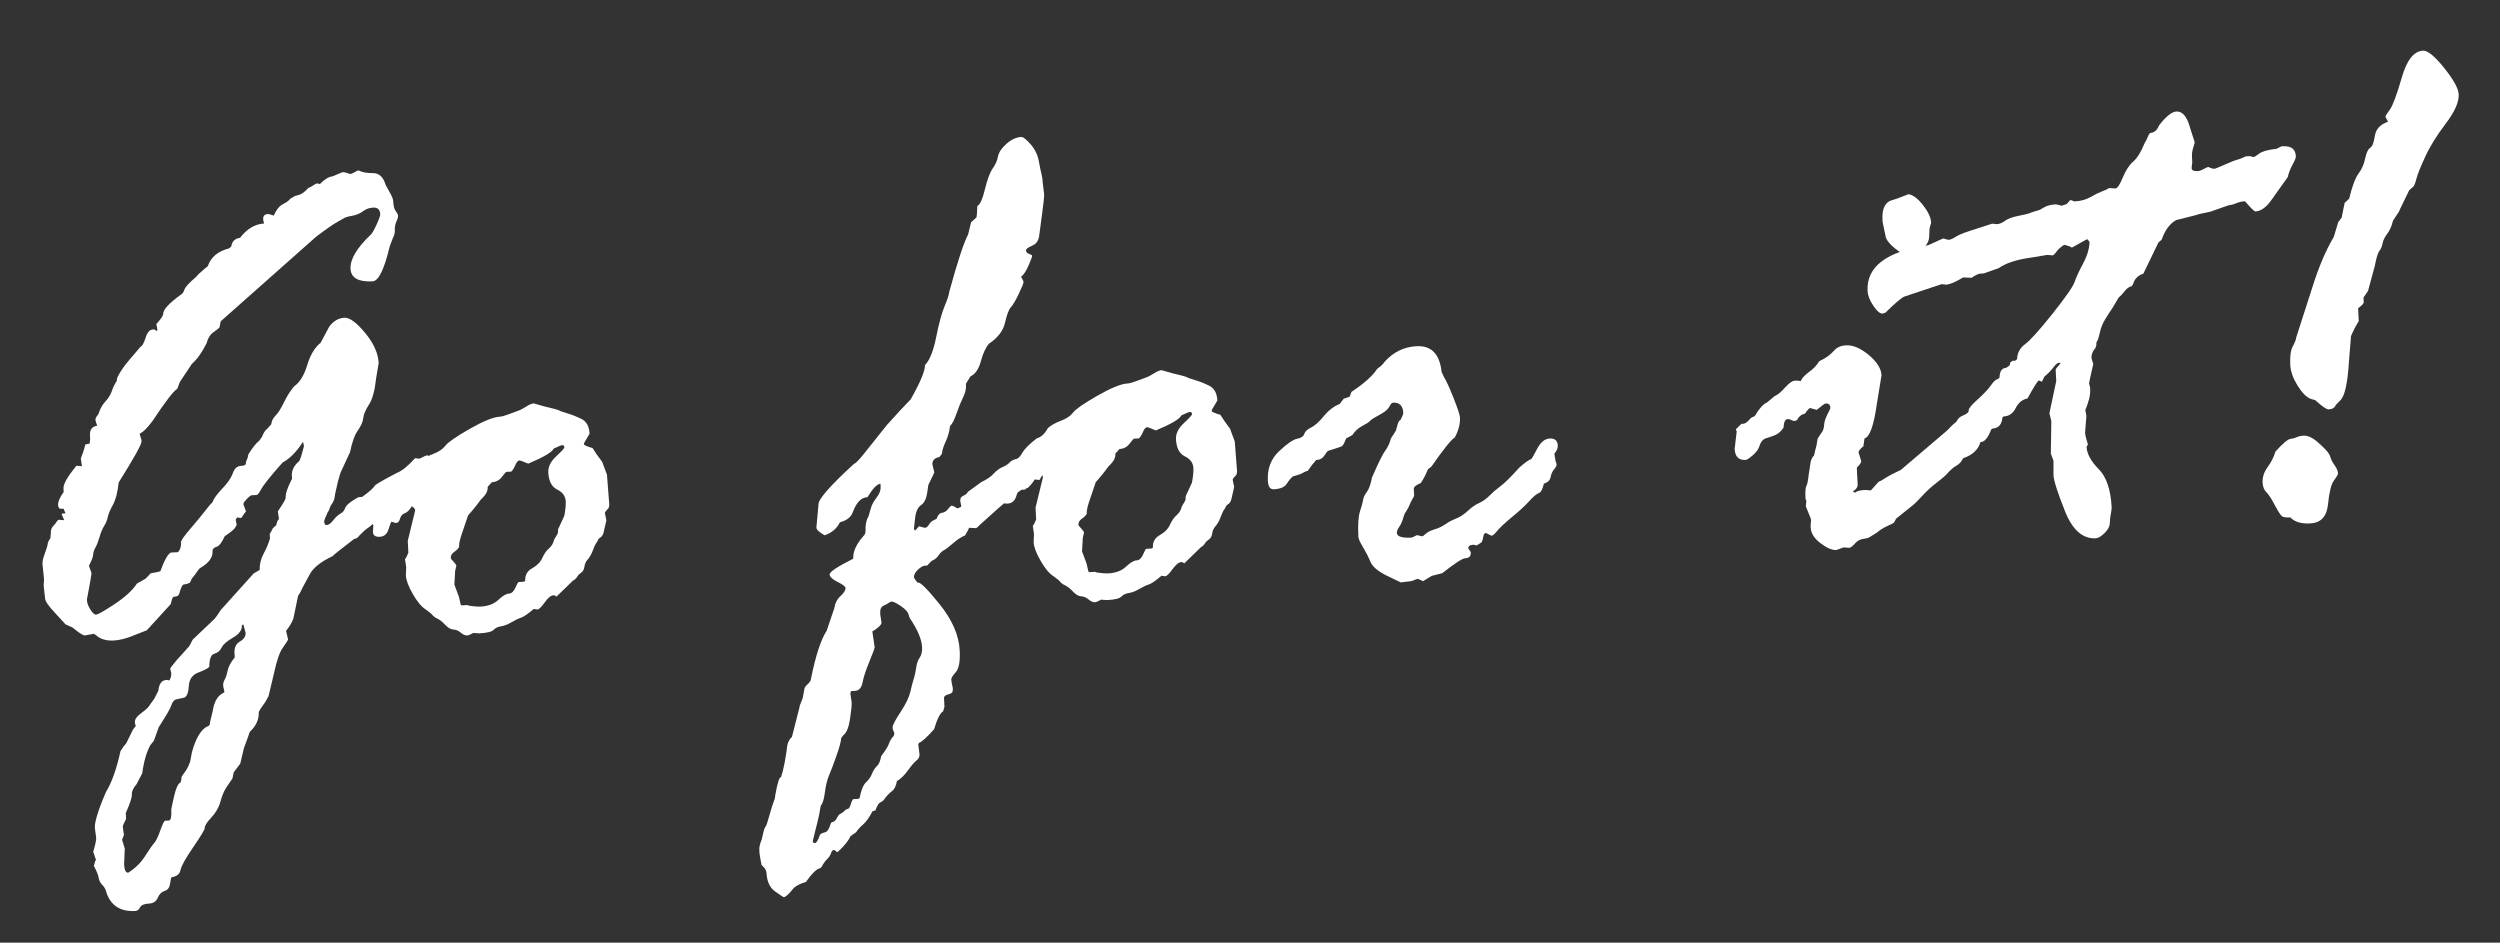
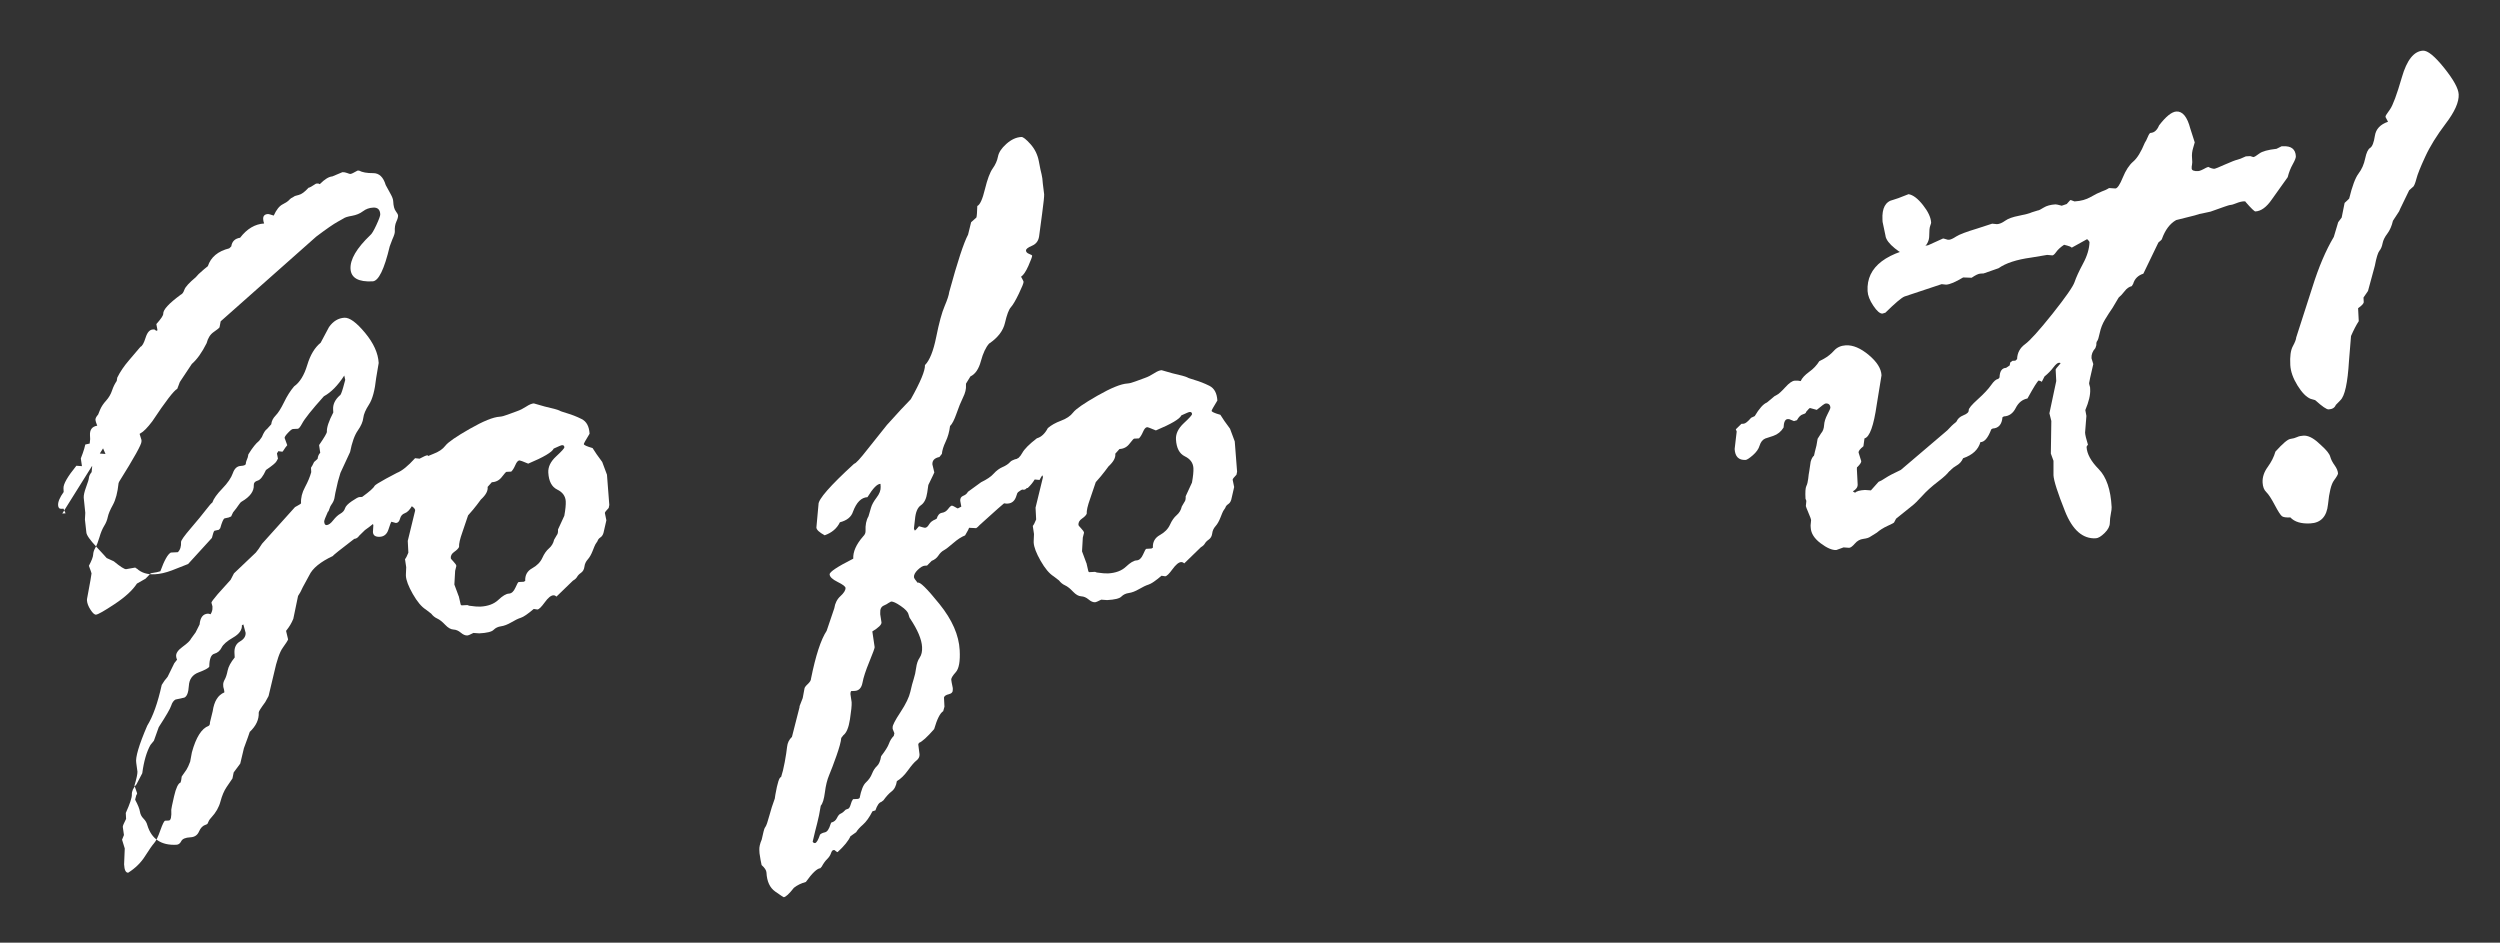
<svg xmlns="http://www.w3.org/2000/svg" version="1.1" viewBox="0 0 417.02 157.25">
  <rect x="0" y="0" width="417.02" height="157.25" fill="#333333" stroke="none" />
  <defs>
    <style>
      .cls-1 {
        fill: #fff;
      }
    </style>
  </defs>
  <g>
    <g id="_レイヤー_1" data-name="レイヤー_1">
      <g>
-         <path class="cls-1" d="M10.39,85.66l.55-.03-.35-.78-.37.02c-.33.02-.5-.18-.53-.59-.03-.57.28-1.31.93-2.21l-.03-.62c-.04-.7.68-1.95,2.15-3.76l.93.07-.19-1.29.33-.88c.18-.5.32-.98.42-1.44l.73-.16.08-.75-.03-.62c-.05-.94.35-1.48,1.21-1.61-.19-.48-.29-.81-.3-.97-.01-.25.14-.54.45-.89l.33-.82c.22-.51.55-1.01,1-1.5.45-.5.78-1.06.99-1.69s.48-1.16.78-1.59l.09-.56c.48-.97,1.13-1.93,1.95-2.88l1.92-2.26c.28-.1.57-.6.85-1.5.28-.9.69-1.37,1.23-1.39h.25c.17.14.3.22.38.21.08,0,.12-.05.12-.13l-.18-.98c.78-.87,1.16-1.44,1.15-1.73-.03-.66.94-1.72,2.93-3.18.24-.09.44-.37.6-.83.16-.46.79-1.15,1.9-2.08l.47-.52c.67-.61,1.18-1.05,1.54-1.32.5-1.51,1.68-2.5,3.56-2.97l.35-.33c.12-.83.61-1.31,1.47-1.44,1.15-1.5,2.49-2.29,4.01-2.38-.1-.24-.15-.49-.16-.73-.03-.53.24-.82.82-.85.08,0,.4.08.94.26.44-.97.93-1.59,1.48-1.87.54-.28.91-.52,1.1-.74.19-.22.45-.39.77-.54.08-.09.35-.18.82-.29.47-.11,1.01-.51,1.63-1.2.16,0,.58-.24,1.26-.69l.37-.02.25.11c.82-.83,1.52-1.25,2.09-1.29l1.69-.71c.25-.01.51.04.78.14.27.11.45.16.53.16.16,0,.57-.19,1.21-.56h.25c.55.29,1.33.43,2.34.42,1.01-.01,1.71.65,2.11,1.99l.82,1.5c.27.48.42.88.43,1.21.04.78.18,1.33.43,1.65.24.32.37.56.38.72.01.25-.08.59-.29,1.03-.2.44-.29.99-.25,1.65.01.25-.13.69-.42,1.32l-.43,1.14c-.91,3.84-1.86,5.78-2.84,5.84-2.38.13-3.62-.57-3.7-2.09-.08-1.56,1.01-3.43,3.29-5.61.24-.18.58-.74,1.02-1.69.44-.95.66-1.55.65-1.8-.04-.78-.43-1.15-1.17-1.11-.66.03-1.23.24-1.73.62-.5.38-1.1.62-1.81.75-.72.12-1.19.27-1.43.45l-.96.54c-.68.37-1.87,1.19-3.58,2.48l-15.94,14.13-.19,1c-.08.13-.4.39-.98.79s-.96,1.02-1.17,1.85c-.78,1.57-1.61,2.72-2.47,3.47l-2,3.01-.43,1.14c-.56.28-1.95,2.08-4.16,5.41-.81,1.07-1.47,1.75-1.99,2.02-.08,0-.12.05-.12.13l.3.97v.25c.04.45-1.2,2.68-3.71,6.69l-.11.25c-.16,1.57-.48,2.79-.95,3.64s-.75,1.52-.85,2.02c-.1.5-.3,1-.6,1.48-.3.49-.57,1.12-.79,1.9-.23.77-.45,1.35-.68,1.74-.23.38-.35.77-.37,1.16-.02.39-.26,1.01-.71,1.86.29.77.43,1.19.44,1.27,0,.16-.25,1.6-.76,4.3v.25c.04.45.23.96.59,1.51.36.56.66.83.91.82.33-.02,1.37-.61,3.12-1.77,1.75-1.16,2.99-2.3,3.71-3.41l1.44-.82.88-.91c.82-.12,1.35-.23,1.59-.33.65-1.8,1.23-2.85,1.75-3.12l1.17-.06c.39-.39.57-.96.53-1.7-.01-.25.53-1.02,1.64-2.31,1.11-1.29,1.94-2.31,2.5-3.04.56-.73.92-1.14,1.08-1.23.21-.63.77-1.41,1.67-2.34.9-.93,1.48-1.79,1.75-2.56.27-.78.71-1.18,1.33-1.21.57-.03.86-.17.84-.42,0-.16.1-.5.32-1.01l.1-.5c.68-1.11,1.28-1.86,1.8-2.26l.46-.64c.29-.72.58-1.16.86-1.34l.7-.78c.05-.54.3-1.02.73-1.46.43-.43.89-1.17,1.4-2.21.5-1.04,1.06-1.92,1.68-2.65.95-.67,1.68-1.85,2.19-3.55.51-1.7,1.26-2.94,2.24-3.73l1.39-2.61c.69-.98,1.55-1.5,2.57-1.56.86-.05,2.01.79,3.44,2.51,1.43,1.72,2.19,3.4,2.28,5.04l-.42,2.5c-.22,2.07-.62,3.54-1.19,4.42-.57.88-.89,1.62-.96,2.25s-.37,1.32-.91,2.09c-.54.77-.97,1.97-1.29,3.59l-1.61,3.48-.42,1.44c-.37,1.59-.57,2.52-.59,2.81-.03.17-.1.35-.19.54-.09.19-.2.36-.31.51-.12.15-.23.38-.33.7-.11.31-.17.47-.19.47-.02,0-.03-.02-.03-.06-.44.97-.66,1.54-.65,1.7.02.41.16.61.4.6.33-.02.7-.28,1.1-.8.41-.52.81-.89,1.21-1.11.4-.23.65-.52.76-.88.11-.36.49-.76,1.14-1.2.66-.45,1.07-.67,1.23-.68l.49-.03c1.23-.89,1.92-1.5,2.07-1.84.12-.17.75-.57,1.92-1.21l1.81-.96c.85-.33,1.86-1.15,3.03-2.45l.75.08c.68-.37,1.11-.55,1.27-.56.25-.01.39.41.44,1.27.03.49-.23.9-.77,1.21-.54.32-.85.56-.92.73l.15.43v.25c.05.62-.22,1.4-.79,2.36-.57.96-1.22,1.53-1.95,1.71-.73.18-1.22.58-1.48,1.19-.26.61-.46.96-.62,1.05-.09-.08-.38-.19-.88-.32h-.25c-.33.03-.7.28-1.1.75-.41.48-1.15,1.09-2.22,1.85l-.94.92c-.23.34-.51.52-.84.54-2.37,1.82-3.56,2.76-3.55,2.85-2.09.98-3.41,2.06-3.96,3.24l-1.07,1.97c-.26.59-.52,1.08-.79,1.46l-.79,3.81c-.29.72-.69,1.38-1.19,1.98v.12s.32,1.34.32,1.34c-.07.21-.37.67-.88,1.38-.52.71-1.01,2.12-1.47,4.25l-.91,3.82-.56,1.02c-.73.99-1.09,1.56-1.08,1.73.06,1.15-.44,2.23-1.5,3.23-.07.25-.39,1.15-.97,2.71l-.61,2.57-1.1,1.48-.2,1c-.23.34-.56.82-.98,1.44-.42.62-.76,1.42-1.02,2.4s-.77,1.87-1.53,2.68c-.76.8-1.13,1.41-1.11,1.82.01.2-.63,1.25-1.91,3.13-1.29,1.88-1.99,3.15-2.12,3.82-.13.67-.62,1.06-1.49,1.19-.08.09-.16.45-.25,1.09s-.39,1.04-.9,1.19c-.51.15-.89.53-1.15,1.14s-.74.94-1.44.97c-.83.04-1.33.26-1.52.64-.19.38-.45.58-.78.6-2.56.14-4.18-.95-4.88-3.26-.1-.41-.32-.78-.65-1.11-.33-.33-.52-.72-.59-1.17-.07-.45-.33-1.1-.78-1.94v-.12s.2-.75.2-.75c.08,0,.12-.09.11-.25l-.44-1.27c.35-1.17.51-1.94.5-2.31l-.2-1.47c-.17-.9.44-2.97,1.83-6.21.95-1.53,1.76-3.8,2.42-6.8.3-.51.63-.96.98-1.35l1.12-2.28.46-.58c-.09-.16-.14-.36-.16-.61-.03-.49.35-1.02,1.12-1.57.77-.56,1.23-1,1.38-1.34l.75-1.03.67-1.33c.1-1.16.57-1.76,1.39-1.8.08,0,.23.03.44.1.23-.38.33-.74.31-1.07v-.25s-.17-.61-.17-.61c0-.12.34-.59,1.04-1.41l2.16-2.4.56-1.08,3.65-3.47c.23-.26.58-.75,1.04-1.48l5.49-6.1.48-.27c.36-.18.54-.32.53-.4-.05-.86.17-1.75.66-2.66.49-.91.83-1.74,1.04-2.5l-.04-.74c.15-.21.32-.53.51-.95l.59-.53c.06-.46.2-.79.44-1.01l-.19-1.29c.88-1.28,1.32-2.03,1.3-2.23-.04-.7.32-1.77,1.07-3.21l-.03-.49c-.05-.86.32-1.64,1.11-2.35.12,0,.31-.43.55-1.27.24-.84.36-1.28.36-1.32l-.16-.73c-1.07,1.66-2.2,2.81-3.4,3.46-2.02,2.25-3.24,3.78-3.65,4.58-.3.55-.53.83-.7.84l-.8.04c-.17,0-.44.22-.83.63-.39.41-.58.7-.57.86l.44,1.21c-.2.22-.42.54-.69.96l-.12.13-.68-.09-.23.38.17.86s-.12.19-.25.45-.71.74-1.75,1.45c-.48,1.06-.94,1.65-1.39,1.77-.45.13-.66.38-.64.74.05,1.03-.62,1.95-2.02,2.76-.16.09-.33.29-.52.58-.19.3-.5.71-.92,1.22l-.33.7c-.08,0-.2.05-.36.14l-.73.16c-.2.09-.44.64-.72,1.64l-.23.26-.73.16c-.12.09-.26.49-.43,1.2l-3.97,4.35-2.72,1.07c-1.05.39-1.99.6-2.81.64-1.27.07-2.28-.25-3.02-.95-.08,0-.17-.05-.26-.17l-1.53.27c-.29.02-.97-.42-2.05-1.31l-1.2-.55s-.56-.65-1.67-1.83c-1.11-1.18-1.68-1.99-1.71-2.44l-.24-2.15.06-1.12-.26-2.52c-.02-.41.11-1,.4-1.78.29-.78.45-1.3.47-1.57.03-.27.17-.58.45-.92l.08-.87c-.03-.49.1-.88.37-1.16.27-.28.49-.55.64-.81l.23-.26.99.07-.42-.97c0-.08.03-.13.12-.13ZM20.69,139.25l-.33.82.45,1.46-.11,2.66c.05.94.28,1.41.69,1.38,1.2-.76,2.14-1.69,2.82-2.78.69-1.09,1.19-1.8,1.5-2.15.31-.35.66-1.05,1.03-2.12.38-1.07.65-1.61.81-1.62l.62-.03c.33-.02.46-.62.4-1.81,0-.12.15-.87.47-2.25.32-1.38.68-2.14,1.08-2.28.07-.17.14-.5.19-1l.8-1.15c.19-.3.39-.74.61-1.33l.29-1.56c.69-2.51,1.62-3.98,2.79-4.41.16-.09.23-.28.22-.57l.46-1.88c.24-1.66.89-2.7,1.94-3.13v-.12c-.02-.21-.07-.47-.17-.79l-.02-.37c-.01-.25.07-.54.26-.88.19-.34.35-.83.48-1.48.13-.65.52-1.38,1.18-2.19l-.04-.74c-.05-.9.26-1.55.92-1.93.66-.38.97-.86.94-1.44l-.38-1.4-.24.14c.04.78-.45,1.47-1.47,2.05-1.02.59-1.66,1.15-1.92,1.68-.26.53-.67.87-1.21,1.02-.55.15-.83.87-.84,2.15-.15.26-.74.57-1.77.96-1.03.38-1.58,1.13-1.64,2.25-.07,1.12-.32,1.77-.76,1.96l-1.47.32c-.32.18-.56.52-.72,1.03-.16.5-.85,1.69-2.07,3.57l-.81,2.27-.58.71c-.64,1.15-1.1,2.72-1.36,4.71l-.96,1.84c-.55.61-.8,1.18-.78,1.71.03.49-.31,1.52-1.01,3.08l.05.99c-.37.72-.56,1.16-.55,1.33l.19,1.35Z" />
+         <path class="cls-1" d="M10.39,85.66l.55-.03-.35-.78-.37.02c-.33.02-.5-.18-.53-.59-.03-.57.28-1.31.93-2.21l-.03-.62c-.04-.7.68-1.95,2.15-3.76l.93.07-.19-1.29.33-.88c.18-.5.32-.98.42-1.44l.73-.16.08-.75-.03-.62c-.05-.94.35-1.48,1.21-1.61-.19-.48-.29-.81-.3-.97-.01-.25.14-.54.45-.89l.33-.82c.22-.51.55-1.01,1-1.5.45-.5.78-1.06.99-1.69s.48-1.16.78-1.59l.09-.56c.48-.97,1.13-1.93,1.95-2.88l1.92-2.26c.28-.1.57-.6.85-1.5.28-.9.69-1.37,1.23-1.39h.25c.17.14.3.22.38.21.08,0,.12-.05.12-.13l-.18-.98c.78-.87,1.16-1.44,1.15-1.73-.03-.66.94-1.72,2.93-3.18.24-.09.44-.37.6-.83.16-.46.79-1.15,1.9-2.08l.47-.52c.67-.61,1.18-1.05,1.54-1.32.5-1.51,1.68-2.5,3.56-2.97l.35-.33c.12-.83.61-1.31,1.47-1.44,1.15-1.5,2.49-2.29,4.01-2.38-.1-.24-.15-.49-.16-.73-.03-.53.24-.82.82-.85.08,0,.4.08.94.26.44-.97.93-1.59,1.48-1.87.54-.28.91-.52,1.1-.74.19-.22.45-.39.77-.54.08-.09.35-.18.82-.29.47-.11,1.01-.51,1.63-1.2.16,0,.58-.24,1.26-.69l.37-.02.25.11c.82-.83,1.52-1.25,2.09-1.29l1.69-.71c.25-.01.51.04.78.14.27.11.45.16.53.16.16,0,.57-.19,1.21-.56h.25c.55.29,1.33.43,2.34.42,1.01-.01,1.71.65,2.11,1.99l.82,1.5c.27.48.42.88.43,1.21.04.78.18,1.33.43,1.65.24.32.37.56.38.72.01.25-.08.59-.29,1.03-.2.44-.29.99-.25,1.65.01.25-.13.69-.42,1.32l-.43,1.14c-.91,3.84-1.86,5.78-2.84,5.84-2.38.13-3.62-.57-3.7-2.09-.08-1.56,1.01-3.43,3.29-5.61.24-.18.58-.74,1.02-1.69.44-.95.66-1.55.65-1.8-.04-.78-.43-1.15-1.17-1.11-.66.03-1.23.24-1.73.62-.5.38-1.1.62-1.81.75-.72.12-1.19.27-1.43.45l-.96.54c-.68.37-1.87,1.19-3.58,2.48l-15.94,14.13-.19,1c-.08.13-.4.39-.98.79s-.96,1.02-1.17,1.85c-.78,1.57-1.61,2.72-2.47,3.47l-2,3.01-.43,1.14c-.56.28-1.95,2.08-4.16,5.41-.81,1.07-1.47,1.75-1.99,2.02-.08,0-.12.05-.12.13l.3.97v.25c.04.45-1.2,2.68-3.71,6.69l-.11.25c-.16,1.57-.48,2.79-.95,3.64s-.75,1.52-.85,2.02c-.1.5-.3,1-.6,1.48-.3.49-.57,1.12-.79,1.9-.23.77-.45,1.35-.68,1.74-.23.38-.35.77-.37,1.16-.02.39-.26,1.01-.71,1.86.29.77.43,1.19.44,1.27,0,.16-.25,1.6-.76,4.3v.25c.04.45.23.96.59,1.51.36.56.66.83.91.82.33-.02,1.37-.61,3.12-1.77,1.75-1.16,2.99-2.3,3.71-3.41l1.44-.82.88-.91c.82-.12,1.35-.23,1.59-.33.65-1.8,1.23-2.85,1.75-3.12l1.17-.06c.39-.39.57-.96.53-1.7-.01-.25.53-1.02,1.64-2.31,1.11-1.29,1.94-2.31,2.5-3.04.56-.73.92-1.14,1.08-1.23.21-.63.77-1.41,1.67-2.34.9-.93,1.48-1.79,1.75-2.56.27-.78.71-1.18,1.33-1.21.57-.03.86-.17.84-.42,0-.16.1-.5.32-1.01l.1-.5c.68-1.11,1.28-1.86,1.8-2.26l.46-.64c.29-.72.58-1.16.86-1.34l.7-.78c.05-.54.3-1.02.73-1.46.43-.43.89-1.17,1.4-2.21.5-1.04,1.06-1.92,1.68-2.65.95-.67,1.68-1.85,2.19-3.55.51-1.7,1.26-2.94,2.24-3.73l1.39-2.61c.69-.98,1.55-1.5,2.57-1.56.86-.05,2.01.79,3.44,2.51,1.43,1.72,2.19,3.4,2.28,5.04l-.42,2.5c-.22,2.07-.62,3.54-1.19,4.42-.57.88-.89,1.62-.96,2.25s-.37,1.32-.91,2.09c-.54.77-.97,1.97-1.29,3.59l-1.61,3.48-.42,1.44c-.37,1.59-.57,2.52-.59,2.81-.03.17-.1.35-.19.54-.09.19-.2.36-.31.51-.12.15-.23.38-.33.7-.11.31-.17.47-.19.47-.02,0-.03-.02-.03-.06-.44.97-.66,1.54-.65,1.7.02.41.16.61.4.6.33-.02.7-.28,1.1-.8.41-.52.81-.89,1.21-1.11.4-.23.65-.52.76-.88.11-.36.49-.76,1.14-1.2.66-.45,1.07-.67,1.23-.68l.49-.03c1.23-.89,1.92-1.5,2.07-1.84.12-.17.75-.57,1.92-1.21l1.81-.96c.85-.33,1.86-1.15,3.03-2.45l.75.08c.68-.37,1.11-.55,1.27-.56.25-.01.39.41.44,1.27.03.49-.23.9-.77,1.21-.54.32-.85.56-.92.73l.15.43v.25c.05.62-.22,1.4-.79,2.36-.57.96-1.22,1.53-1.95,1.71-.73.18-1.22.58-1.48,1.19-.26.61-.46.96-.62,1.05-.09-.08-.38-.19-.88-.32h-.25c-.33.03-.7.28-1.1.75-.41.48-1.15,1.09-2.22,1.85l-.94.92c-.23.34-.51.52-.84.54-2.37,1.82-3.56,2.76-3.55,2.85-2.09.98-3.41,2.06-3.96,3.24l-1.07,1.97c-.26.59-.52,1.08-.79,1.46l-.79,3.81c-.29.72-.69,1.38-1.19,1.98v.12s.32,1.34.32,1.34c-.07.21-.37.67-.88,1.38-.52.71-1.01,2.12-1.47,4.25l-.91,3.82-.56,1.02c-.73.99-1.09,1.56-1.08,1.73.06,1.15-.44,2.23-1.5,3.23-.07.25-.39,1.15-.97,2.71l-.61,2.57-1.1,1.48-.2,1c-.23.34-.56.82-.98,1.44-.42.62-.76,1.42-1.02,2.4s-.77,1.87-1.53,2.68s-.39,1.04-.9,1.19c-.51.15-.89.53-1.15,1.14s-.74.94-1.44.97c-.83.04-1.33.26-1.52.64-.19.38-.45.58-.78.6-2.56.14-4.18-.95-4.88-3.26-.1-.41-.32-.78-.65-1.11-.33-.33-.52-.72-.59-1.17-.07-.45-.33-1.1-.78-1.94v-.12s.2-.75.2-.75c.08,0,.12-.09.11-.25l-.44-1.27c.35-1.17.51-1.94.5-2.31l-.2-1.47c-.17-.9.44-2.97,1.83-6.21.95-1.53,1.76-3.8,2.42-6.8.3-.51.63-.96.98-1.35l1.12-2.28.46-.58c-.09-.16-.14-.36-.16-.61-.03-.49.35-1.02,1.12-1.57.77-.56,1.23-1,1.38-1.34l.75-1.03.67-1.33c.1-1.16.57-1.76,1.39-1.8.08,0,.23.03.44.1.23-.38.33-.74.31-1.07v-.25s-.17-.61-.17-.61c0-.12.34-.59,1.04-1.41l2.16-2.4.56-1.08,3.65-3.47c.23-.26.58-.75,1.04-1.48l5.49-6.1.48-.27c.36-.18.54-.32.53-.4-.05-.86.17-1.75.66-2.66.49-.91.83-1.74,1.04-2.5l-.04-.74c.15-.21.32-.53.51-.95l.59-.53c.06-.46.2-.79.44-1.01l-.19-1.29c.88-1.28,1.32-2.03,1.3-2.23-.04-.7.32-1.77,1.07-3.21l-.03-.49c-.05-.86.32-1.64,1.11-2.35.12,0,.31-.43.55-1.27.24-.84.36-1.28.36-1.32l-.16-.73c-1.07,1.66-2.2,2.81-3.4,3.46-2.02,2.25-3.24,3.78-3.65,4.58-.3.55-.53.83-.7.84l-.8.04c-.17,0-.44.22-.83.63-.39.41-.58.7-.57.86l.44,1.21c-.2.22-.42.54-.69.96l-.12.13-.68-.09-.23.38.17.86s-.12.19-.25.45-.71.74-1.75,1.45c-.48,1.06-.94,1.65-1.39,1.77-.45.13-.66.38-.64.74.05,1.03-.62,1.95-2.02,2.76-.16.09-.33.29-.52.58-.19.3-.5.71-.92,1.22l-.33.7c-.08,0-.2.05-.36.14l-.73.16c-.2.09-.44.64-.72,1.64l-.23.26-.73.16c-.12.09-.26.49-.43,1.2l-3.97,4.35-2.72,1.07c-1.05.39-1.99.6-2.81.64-1.27.07-2.28-.25-3.02-.95-.08,0-.17-.05-.26-.17l-1.53.27c-.29.02-.97-.42-2.05-1.31l-1.2-.55s-.56-.65-1.67-1.83c-1.11-1.18-1.68-1.99-1.71-2.44l-.24-2.15.06-1.12-.26-2.52c-.02-.41.11-1,.4-1.78.29-.78.45-1.3.47-1.57.03-.27.17-.58.45-.92l.08-.87c-.03-.49.1-.88.37-1.16.27-.28.49-.55.64-.81l.23-.26.99.07-.42-.97c0-.08.03-.13.12-.13ZM20.69,139.25l-.33.82.45,1.46-.11,2.66c.05.94.28,1.41.69,1.38,1.2-.76,2.14-1.69,2.82-2.78.69-1.09,1.19-1.8,1.5-2.15.31-.35.66-1.05,1.03-2.12.38-1.07.65-1.61.81-1.62l.62-.03c.33-.02.46-.62.4-1.81,0-.12.15-.87.47-2.25.32-1.38.68-2.14,1.08-2.28.07-.17.14-.5.19-1l.8-1.15c.19-.3.39-.74.61-1.33l.29-1.56c.69-2.51,1.62-3.98,2.79-4.41.16-.09.23-.28.22-.57l.46-1.88c.24-1.66.89-2.7,1.94-3.13v-.12c-.02-.21-.07-.47-.17-.79l-.02-.37c-.01-.25.07-.54.26-.88.19-.34.35-.83.48-1.48.13-.65.52-1.38,1.18-2.19l-.04-.74c-.05-.9.26-1.55.92-1.93.66-.38.97-.86.94-1.44l-.38-1.4-.24.14c.04.78-.45,1.47-1.47,2.05-1.02.59-1.66,1.15-1.92,1.68-.26.53-.67.87-1.21,1.02-.55.15-.83.87-.84,2.15-.15.26-.74.57-1.77.96-1.03.38-1.58,1.13-1.64,2.25-.07,1.12-.32,1.77-.76,1.96l-1.47.32c-.32.18-.56.52-.72,1.03-.16.5-.85,1.69-2.07,3.57l-.81,2.27-.58.71c-.64,1.15-1.1,2.72-1.36,4.71l-.96,1.84c-.55.61-.8,1.18-.78,1.71.03.49-.31,1.52-1.01,3.08l.05.99c-.37.72-.56,1.16-.55,1.33l.19,1.35Z" />
        <path class="cls-1" d="M95.59,96.84l-2.77,2.68c-.17-.16-.34-.23-.51-.22-.41.02-.9.42-1.45,1.19-.56.77-.96,1.16-1.21,1.18l-.62-.09c-.99.84-1.7,1.33-2.15,1.47s-.98.4-1.6.77c-.62.36-1.19.58-1.7.65-.51.07-.92.27-1.24.59-.31.33-1.11.52-2.38.59l-.99-.07c-.52.27-.86.42-1.03.42-.33.02-.69-.14-1.08-.47-.39-.33-.8-.5-1.23-.52s-.89-.28-1.37-.79c-.48-.51-.92-.86-1.32-1.04-.4-.18-.74-.46-1-.81l-.9-.69c-.73-.46-1.45-1.32-2.18-2.6-.73-1.28-1.11-2.29-1.15-3.03v-.25s.05-1.18.05-1.18l-.2-1.35c.16-.17.34-.53.56-1.08l-.1-1.97,1.22-5.01c.07-.21-.11-.47-.54-.77-.38.64-.77,1.03-1.18,1.17-.41.15-.67.45-.79.91-.12.46-.35.7-.68.72l-.76-.21c-.08.09-.24.52-.49,1.29-.25.78-.73,1.18-1.43,1.22-.75.04-1.13-.23-1.16-.8l.07-1.12-.45-1.52c-.02-.33.28-.99.88-1.99.61-1,1.18-1.59,1.73-1.76.55-.17,1-.59,1.36-1.25.36-.66,1.17-1.47,2.44-2.45.73-.2,1.34-.77,1.83-1.7.55-.48,1.28-.89,2.19-1.23s1.59-.79,2.03-1.37c.44-.58,1.8-1.52,4.06-2.81,2.26-1.29,3.93-1.97,5-2.03.33-.02.78-.13,1.34-.35.57-.22,1.09-.41,1.58-.58.49-.17.99-.42,1.51-.76.52-.34.94-.51,1.27-.53l1.82.52c1.34.3,2.15.53,2.45.67.09.08.52.23,1.29.46.78.23,1.58.54,2.4.95.83.41,1.27,1.23,1.34,2.46-.65,1.06-.97,1.64-.96,1.72,0,.17.49.39,1.46.67.36.6.9,1.37,1.61,2.32l.79,2.12.39,5.05-.1.5c-.43.44-.64.71-.64.84l.25,1.22-.4,1.75c-.09.54-.28.9-.56,1.08-.28.18-.45.39-.52.65l-.34.51c-.08.13-.23.5-.47,1.11-.24.61-.51,1.09-.82,1.43-.31.35-.5.75-.55,1.2-.06.46-.25.8-.56,1.02-.32.22-.54.45-.67.69-.13.23-.36.44-.68.62ZM76.53,99.46l.32,1.4.13.12.98-.05.31.11c.83.12,1.45.17,1.86.15,1.27-.07,2.27-.44,2.99-1.12.72-.68,1.31-1.03,1.76-1.05.45-.02.81-.35,1.09-.98.28-.63.45-.95.54-.95l.86-.05.24-.14c-.05-.94.33-1.65,1.15-2.1.82-.45,1.38-1.03,1.7-1.73.31-.7.69-1.23,1.12-1.6.43-.37.72-.85.85-1.44l.45-.77c.16-.17.22-.48.2-.94l1.05-2.28c.19-1.04.27-1.85.24-2.42-.05-.86-.52-1.52-1.43-1.96-.91-.45-1.4-1.39-1.48-2.83-.05-.94.38-1.84,1.31-2.7s1.38-1.36,1.37-1.52c-.01-.25-.14-.36-.39-.35-.12,0-.59.2-1.39.57-.26.59-1.67,1.43-4.25,2.51-.88-.37-1.37-.55-1.45-.54-.25.01-.48.27-.7.78-.22.51-.45.87-.68,1.09l-.8.04c-.08,0-.33.29-.76.84-.42.56-.98.86-1.68.89l-.7.78c.08.66-.3,1.35-1.12,2.1l-.63.84c-.38.51-.89,1.12-1.51,1.81l-.96,2.83c-.39,1.09-.58,1.91-.55,2.44-.11.25-.37.52-.79.81-.42.29-.62.64-.59,1.05,0,.08.16.28.46.59.3.31.46.55.47.72l-.2.81-.13,2.29.72,1.94Z" />
        <path class="cls-1" d="M133.36,117.83l.54-1.39.29-1.56c0-.16.17-.42.55-.77.37-.35.55-.65.54-.89.78-3.87,1.65-6.54,2.61-7.99l1.28-3.78c.12-.83.47-1.51,1.04-2.03.57-.52.84-.97.83-1.34-.01-.25-.45-.58-1.32-1.01-.87-.43-1.31-.85-1.33-1.26-.02-.41,1.29-1.28,3.94-2.62-.06-1.15.49-2.4,1.66-3.73.27-.26.4-.56.39-.89-.05-.99.11-1.8.49-2.44l.42-1.44c.14-.5.45-1.06.93-1.69.48-.62.71-1.22.68-1.8l-.03-.49c-.54-.01-1.26.73-2.17,2.22-1.03.05-1.83.86-2.41,2.41-.28.88-1.01,1.48-2.19,1.78-.48,1.01-1.33,1.74-2.54,2.17-.9-.49-1.36-.92-1.38-1.29l.35-3.85c-.05-.86,1.94-3.13,5.95-6.8.25-.01,1.01-.84,2.28-2.47l3.19-4c1.75-1.95,3.08-3.38,3.98-4.29,1.62-2.89,2.4-4.78,2.36-5.69.78-.78,1.41-2.35,1.88-4.7.47-2.35.94-4.07,1.4-5.14.46-1.08.71-1.86.77-2.36,1.38-5.06,2.43-8.24,3.14-9.56l.51-2.07.88-.79c.07-.21.12-.85.15-1.92.44-.19.87-1.12,1.27-2.79.41-1.67.84-2.83,1.3-3.47.46-.64.75-1.31.88-1.99.13-.69.59-1.39,1.4-2.11.81-.72,1.64-1.11,2.5-1.15.29-.02.79.38,1.52,1.19.72.81,1.18,1.75,1.39,2.83.2,1.08.35,1.82.46,2.2.1.39.17.91.21,1.56l.22,1.78c.02.33-.09,1.39-.33,3.17-.24,1.78-.41,3.06-.51,3.83-.11.77-.5,1.29-1.18,1.58-.69.28-1.02.55-1.01.8.01.25.19.43.52.56.34.13.51.23.51.31,0,.16-.2.72-.62,1.67-.42.95-.83,1.56-1.23,1.83.27.48.41.76.42.84.01.21-.25.87-.79,1.99-.54,1.12-.98,1.87-1.33,2.26-.35.39-.67,1.25-.98,2.59-.3,1.33-1.19,2.49-2.66,3.48-.54.61-1,1.58-1.36,2.91-.36,1.34-.95,2.19-1.75,2.56l-.74,1.21v.25c.05.62-.12,1.31-.5,2.07-.37.76-.74,1.66-1.09,2.69-.36,1.03-.71,1.72-1.07,2.06-.11.95-.36,1.82-.73,2.6-.37.78-.58,1.46-.63,2.04l-.41.52c-.82.17-1.21.58-1.17,1.24l.32,1.34s-.33.74-1,2.09l-.18,1.25c-.15,1.04-.5,1.75-1.06,2.13-.56.38-.89,1.17-.99,2.37l-.17,1.49c0,.08.05.2.14.36.08,0,.32-.24.7-.72.58.18.92.26,1,.26.25-.01.47-.2.68-.56.21-.36.55-.64,1.04-.83l.24-.14c.17-.59.47-.91.88-.97.41-.06.75-.28,1.02-.64.27-.36.48-.55.65-.56.08,0,.38.15.89.45h.12s.54-.28.54-.28l-.18-.98c-.02-.41.15-.69.51-.83.36-.14.62-.36.77-.66l2.2-1.6c.96-.46,1.67-.94,2.11-1.44.45-.5.94-.86,1.49-1.1.54-.23.96-.51,1.25-.84.29-.32.97-.56,2.03-.69,1.14-1.09,2.02-1.84,2.66-2.24l.46-.7c.08-.09.24-.18.48-.27.24-.09.55-.36.92-.79.37-.43.72-.66,1.05-.67.82-.04,1.25.35,1.3,1.17.07,1.36-.49,2.48-1.67,3.36l-.11.19c-.12,1.65-.59,2.5-1.41,2.55-.16,0-.43.37-.81,1.09-.46-.06-.72-.08-.81-.08-.3.51-.69.98-1.16,1.42l-.37.02c-.66.03-3.2,2.08-7.64,6.15-.23.26-.43.44-.59.53l-1.18-.06c0,.08-.22.51-.67,1.27-.61.24-1.26.66-1.97,1.28-.71.62-1.23,1.01-1.57,1.2-.34.18-.65.48-.91.88-.27.41-.64.7-1.13.89l-.76.78-.37.02c-.33.02-.72.25-1.17.68-.45.44-.67.84-.65,1.21,0,.17.21.48.61.96.32-.26,1.53.92,3.65,3.55,2.12,2.63,3.24,5.19,3.37,7.7.1,1.85-.12,3.06-.64,3.65-.52.58-.78,1-.77,1.25,0,.16.1.63.26,1.41v.25c.03.41-.19.67-.66.78-.47.11-.74.29-.81.54l.08,1.54-.21.75c-.52.32-1.02,1.31-1.51,2.99-1.17,1.34-2.01,2.1-2.54,2.3l-.11.25.21,1.66c.02.41-.15.75-.5,1.02-.36.27-.83.82-1.43,1.65-.6.83-1.21,1.43-1.85,1.8-.12.79-.41,1.36-.87,1.71-.46.35-.91.85-1.37,1.49l-.36.27c-.37.1-.69.57-.98,1.41l-.49.15c-.52,1.02-1.05,1.75-1.58,2.22-.53.46-.91.88-1.14,1.27l-.95.67c-.33.76-1.05,1.64-2.15,2.65-.08,0-.25-.11-.51-.34h-.18c-.16.02-.3.19-.41.53-.11.33-.32.66-.63.96-.31.3-.62.73-.92,1.28l-.23.26c-.53.03-1.34.79-2.41,2.29-.77.21-1.43.53-1.99.97-.81,1.03-1.38,1.56-1.71,1.57-.04,0-.51-.31-1.41-.94-.9-.63-1.39-1.69-1.46-3.17-.02-.37-.29-.79-.81-1.25-.11-.45-.22-1.1-.35-1.96l-.03-.55c-.03-.49.11-1.08.4-1.75l.3-1.31c.07-.33.17-.61.33-.82.15-.22.36-.81.62-1.79.26-.98.57-1.96.93-2.92l.09-.62c.35-2,.67-2.98.96-2.96.21-.63.42-1.46.61-2.5.19-1.04.32-1.89.39-2.55.07-.66.34-1.21.81-1.65l1.28-5.01ZM145.51,105.32l.39,2.64c0,.16-.29.97-.89,2.43-.6,1.45-.98,2.62-1.14,3.49-.16.87-.59,1.33-1.29,1.37l-.62.03c-.08.17-.11.34-.1.5l.2,1.35c.03.53-.07,1.49-.28,2.86-.21,1.37-.58,2.26-1.1,2.65l-.35.45c-.05.62-.32,1.61-.8,2.98-.48,1.36-.89,2.44-1.22,3.22-.33.78-.57,1.74-.71,2.88-.15,1.14-.37,1.88-.69,2.23-.19,1.16-.38,2.13-.59,2.9-.21.77-.46,1.81-.76,3.1.09.16.22.24.38.23.25-.01.53-.48.85-1.41.16-.17.43-.3.81-.38.39-.08.7-.54.95-1.38l.11-.25c.45-.11.76-.36.95-.76.19-.4.4-.65.64-.74.24-.1.52-.32.83-.66l.42-.15c.16-.09.29-.32.4-.7.1-.38.23-.67.39-.89l.86-.05.24-.14c.26-1.33.61-2.21,1.07-2.62.45-.42.79-.9,1-1.44.22-.55.49-.97.83-1.28.33-.31.56-.85.69-1.64.69-.9,1.13-1.6,1.31-2.11.18-.5.45-.93.8-1.28l.1-.44-.29-.73v-.25c-.03-.33.41-1.18,1.31-2.54.9-1.37,1.44-2.5,1.64-3.39.2-.9.39-1.62.57-2.16.18-.54.31-1.16.4-1.84s.28-1.25.59-1.7c.31-.45.44-1.04.4-1.78-.07-1.27-.73-2.84-1.98-4.72-.09-.08-.18-.32-.29-.73-.1-.41-.53-.87-1.28-1.38-.75-.52-1.29-.77-1.62-.75l-.48.27c-.08.09-.33.22-.75.41-.42.19-.62.59-.58,1.21v.25s.21,1.35.21,1.35c.02.37-.49.87-1.53,1.5Z" />
        <path class="cls-1" d="M200.3,91.3l-2.76,2.68c-.17-.16-.34-.23-.51-.22-.41.02-.89.42-1.45,1.19-.56.77-.96,1.16-1.21,1.18l-.62-.09c-.99.84-1.7,1.33-2.15,1.47s-.98.4-1.6.76c-.62.36-1.19.58-1.7.65-.51.07-.92.27-1.24.59-.31.33-1.11.52-2.38.59l-.99-.07c-.52.27-.86.42-1.03.43-.33.02-.69-.14-1.08-.47-.39-.33-.8-.5-1.23-.52-.43-.02-.89-.28-1.37-.79-.48-.51-.92-.86-1.32-1.04-.4-.18-.74-.46-1-.81l-.9-.69c-.73-.46-1.45-1.32-2.18-2.6-.73-1.28-1.11-2.29-1.15-3.03v-.25s.05-1.18.05-1.18l-.2-1.35c.15-.17.34-.53.56-1.08l-.1-1.97,1.22-5.01c.07-.21-.11-.47-.54-.77-.38.64-.77,1.03-1.18,1.17-.41.15-.67.45-.79.91-.12.46-.35.7-.68.72l-.76-.21c-.08.09-.24.52-.49,1.29-.25.78-.73,1.18-1.43,1.22-.75.04-1.13-.23-1.16-.8l.07-1.12-.45-1.52c-.02-.33.28-.99.88-1.99.61-1,1.18-1.59,1.73-1.76.55-.17,1-.59,1.36-1.25.36-.66,1.17-1.47,2.44-2.45.73-.2,1.34-.77,1.83-1.7.55-.48,1.28-.89,2.19-1.23.91-.34,1.59-.79,2.03-1.37.44-.58,1.8-1.52,4.06-2.81,2.26-1.29,3.93-1.97,5-2.03.33-.02.78-.13,1.34-.35.57-.22,1.09-.41,1.58-.58.49-.17.99-.42,1.51-.76.52-.34.94-.51,1.27-.53l1.82.52c1.34.3,2.15.53,2.45.67.09.08.52.23,1.29.46.77.23,1.58.54,2.4.95.83.41,1.27,1.23,1.34,2.46-.65,1.06-.97,1.64-.96,1.72,0,.16.49.39,1.46.66.36.6.9,1.37,1.61,2.32l.79,2.12.39,5.05-.1.5c-.43.44-.64.71-.64.84l.25,1.22-.4,1.75c-.09.54-.28.9-.56,1.08-.28.18-.45.39-.52.65l-.34.51c-.08.13-.23.5-.47,1.11-.24.61-.51,1.09-.82,1.43-.31.35-.5.75-.55,1.2-.06.46-.25.8-.56,1.02-.32.22-.54.45-.67.68-.13.23-.36.44-.68.62ZM181.23,93.92l.32,1.4.13.12.98-.05.31.11c.83.12,1.45.17,1.86.15,1.27-.07,2.27-.44,2.99-1.12.72-.68,1.31-1.03,1.76-1.05s.81-.35,1.09-.98c.27-.63.45-.95.54-.95l.86-.05.24-.14c-.05-.94.33-1.64,1.15-2.1.82-.45,1.38-1.03,1.7-1.73.31-.7.69-1.23,1.12-1.6.43-.37.72-.85.85-1.44l.45-.77c.15-.17.22-.48.2-.94l1.05-2.28c.19-1.04.27-1.85.24-2.42-.05-.86-.52-1.52-1.43-1.96s-1.4-1.39-1.48-2.83c-.05-.94.39-1.84,1.31-2.7.92-.85,1.38-1.36,1.37-1.52-.01-.25-.14-.36-.39-.35-.12,0-.59.2-1.39.57-.26.59-1.67,1.43-4.25,2.51-.88-.37-1.36-.55-1.45-.54-.25.01-.48.27-.7.78-.22.51-.45.87-.68,1.09l-.8.04c-.08,0-.33.29-.76.84-.42.56-.98.86-1.68.89l-.7.78c.08.66-.3,1.35-1.12,2.1l-.63.84c-.38.51-.89,1.12-1.51,1.81l-.96,2.83c-.39,1.09-.58,1.91-.55,2.44-.11.25-.37.52-.79.81-.42.29-.62.64-.59,1.05,0,.08.16.28.46.59.3.31.46.55.47.72l-.2.81-.13,2.29.72,1.94Z" />
-         <path class="cls-1" d="M224.2,66.49l.91-.3.33-.82c1.95-1.3,3.33-2.5,4.14-3.62.07-.17.25-.34.53-.52.28-.18.57-.48.88-.91,1.44-1.6,3.21-2.46,5.3-2.57,2.47-.13,3.86,1.3,4.18,4.29l.42.9c.36.56.88,1.7,1.57,3.44.69,1.74,1.04,2.81,1.07,3.22.06,1.11-.23,2.24-.87,3.38-.56.32-1.86,1.93-3.88,4.84l-.59.46c-.29.76-.68,1.52-1.18,2.29-.81.33-1.2.66-1.18.99l.06,1.11c0,.08-.08.25-.25.51-.17.26-.4.74-.7,1.46l-.45.77c-.16.17-.3.52-.44,1.04-.14.52-.35,1-.64,1.42-.29.43-.42.76-.41,1.01.03.62.85.88,2.45.8.08,0,.38-.14.91-.42l.88.2c.08,0,.28-.15.59-.43.31-.28.81-.53,1.48-.73.67-.2,1.25-.48,1.75-.83s1.1-.68,1.8-.96c.71-.28,1.37-.72,2-1.31.63-.59,1.25-1.02,1.88-1.3.62-.28,1.2-.69,1.73-1.23.53-.54,1.13-1.06,1.8-1.55.67-.49,1.73-1.53,3.17-3.13.94-.83,1.6-1.3,1.96-1.4.08,0,.41-.57.99-1.69.58-1.12,1.28-1.71,2.1-1.75.86-.05,1.32.34,1.36,1.16.02.45-.16.9-.55,1.33l.02.37.18.98c.09.12.14.3.15.55,0,.17-.13.42-.42.76-.29.35-.48.78-.58,1.3-.1.52-.47.88-1.12,1.08-.2.92-.49,1.45-.87,1.59-.38.14-.91.58-1.57,1.32-.66.74-1.6,1.61-2.83,2.62-1.22,1.01-2.06,1.79-2.5,2.33-.45.54-.75.81-.92.82-.08,0-.25-.07-.5-.22-.26-.15-.42-.22-.51-.22-.25.01-.4.31-.45.89l-.21.63c-.52.36-.82.54-.9.54l-.38-.1h-.25c-.49.04-.73.24-.71.61l.4.6v.12c.04.58-.28.88-.93.91-.45.02-1.73.85-3.82,2.49l-1.77.46-1.44.88c-.51-.26-.82-.39-.95-.38l-.97.36-1.78.22s-.81-.37-2.32-1.11c-1.5-.74-2.42-1.52-2.75-2.33-.33-.81-.75-1.62-1.24-2.44-.5-.82-.75-1.39-.77-1.72-.1-1.97-.01-3.39.27-4.25.28-.86.46-1.5.52-1.91.06-.41.27-.87.64-1.36.36-.49.64-1.28.83-2.36,1.07-2.45,1.81-3.95,2.23-4.51.42-.56.74-1.23.94-2.03l.74-1.15c.08-.09.18-.41.32-.98s.32-.89.57-.99c.3-.59.44-.97.43-1.14-.06-1.19-.63-1.76-1.7-1.7-.21.01-.42.24-.64.68-.22.44-.77.9-1.63,1.35-.86.46-1.39.79-1.58,1.01-.19.22-.62.5-1.29.84-.66.34-1.22.86-1.68,1.54l-1.02.55c-.29.8-.55,1.25-.79,1.34-.24.1-.99.34-2.25.74-.08.05-.27.3-.58.77-.3.47-.76.72-1.38.75-.47.52-.93,1.12-1.39,1.8-.17,0-.59.2-1.27.56l-1.22.37c-.32.26-.66.67-1.02,1.23-.36.56-1.08.86-2.15.92-.62.03-.95-.44-1-1.43-.11-2.01.52-3.65,1.87-4.92s2.36-1.96,3.01-2.08c.65-.12,1.05-.38,1.19-.8.14-.42.52-.78,1.15-1.08.62-.3,1.33-.94,2.12-1.9.79-.97,1.67-1.64,2.64-2.02l.69-.9Z" />
        <path class="cls-1" d="M289.54,71.62l.94-.92.37-.02c.29-.02.7-.35,1.25-.99l.6-.28c.76-1.28,1.44-2.03,2.04-2.27l.95-.79c.16-.17.38-.33.69-.47.3-.14.77-.57,1.42-1.28.64-.71,1.17-1.08,1.58-1.1.41-.02.74,0,.99.07.22-.51.69-1.01,1.4-1.53.72-.51,1.28-1.11,1.7-1.79l.78-.41c.64-.36,1.2-.81,1.69-1.36.49-.54,1.14-.83,1.96-.88,1.19-.06,2.47.48,3.83,1.62,1.36,1.14,2.07,2.27,2.12,3.38l-.79,4.86c-.51,3.57-1.19,5.46-2.05,5.67l-.18,1.31c-.55.44-.82.78-.81,1.03l.45,1.46c.01.21-.2.53-.63.96-.08,0-.12.13-.1.38l.13,2.53c.02.45-.24.84-.8,1.16.09.08.21.15.38.23.23-.26.78-.41,1.64-.46l.99.07,1.28-1.43c.28-.1.67-.31,1.17-.65.5-.33,1.35-.78,2.55-1.34l7.74-6.59c1.05-1.17,1.86-1.77,2.43-1.8.62-.03.94.34.99,1.12.05.9-.09,1.66-.4,2.28-.32.61-.6,1.35-.84,2.21-.24.86-.55,1.46-.92,1.81-.37.35-.67.73-.9,1.13-.23.4-.86,1-1.91,1.8-1.05.8-1.94,1.6-2.65,2.4-.72.8-1.32,1.38-1.79,1.73l-2.55,2.05-.34.64c-.08.09-.45.28-1.11.58-.66.3-1.25.67-1.76,1.11l-1.08.67c-.24.18-.63.3-1.18.37-.55.07-1.02.33-1.41.79-.39.45-.71.69-.95.7l-.93-.07-1.21.44c-.7.04-1.57-.34-2.62-1.13-1.05-.79-1.6-1.65-1.65-2.6l-.02-.37.08-.87c0-.16-.15-.58-.44-1.24-.28-.67-.43-1.04-.43-1.12l.08-.87-.14-.36c-.06-1.11-.01-1.81.14-2.11.15-.3.25-.7.31-1.22.05-.52.11-.94.18-1.28l.23-1.56c.14-.5.33-.84.56-1.02.07-.33.2-.9.41-1.69l.19-1.12.57-.9c.31-.35.48-.8.51-1.36.03-.56.22-1.15.55-1.79.34-.64.5-1.02.5-1.14-.03-.49-.29-.73-.78-.7-.16,0-.66.37-1.49,1.07l-1.13-.31c-.08,0-.3.22-.65.65,0,.17-.17.3-.53.4-.37.1-.7.43-1,.98l-.49.15-.82-.33h-.25c-.41.03-.63.5-.67,1.41-.42.68-.99,1.14-1.72,1.39l-1.34.44c-.44.19-.75.58-.93,1.16-.17.59-.56,1.13-1.15,1.64-.59.51-.99.76-1.19.77-1.15.06-1.76-.55-1.83-1.82l.34-2.92-.14-.36ZM314.53,39.39l-.5-2.38-.02-.37c-.1-1.93.5-3.03,1.8-3.31.29-.06,1.13-.37,2.55-.94.75.12,1.55.73,2.41,1.82s1.31,2.06,1.36,2.92c0,.08-.05.27-.16.56-.11.29-.16.84-.16,1.65,0,.8-.36,1.52-1.09,2.16-.73.64-1.52.98-2.39,1.02-.58.03-1.33-.33-2.25-1.09-.93-.75-1.45-1.44-1.56-2.05Z" />
        <path class="cls-1" d="M343.9,34.32l.85-.29.58-.65h.12s.57.21.57.21h.12c.99-.06,1.85-.3,2.6-.73.75-.43,1.37-.74,1.88-.93.51-.19.83-.33.95-.42.12-.09.22-.14.3-.14l1,.07c.33-.02.74-.63,1.23-1.83.49-1.2,1.07-2.09,1.74-2.66.67-.57,1.31-1.62,1.93-3.13.15-.21.32-.54.5-.98.18-.44.34-.67.46-.67.62-.03,1.09-.45,1.42-1.25,1.15-1.5,2.12-2.28,2.9-2.32,1.03-.05,1.8.89,2.31,2.84l.74,2.31s-.08.34-.26.91c-.18.57-.24,1.12-.19,1.68.05.55.05.92,0,1.11s-.07.41-.06.65c.02.33.38.47,1.08.44.25-.01.69-.2,1.33-.56l.36-.14c.42.22.78.33,1.07.31.08,0,.66-.24,1.72-.71,1.07-.47,1.74-.73,2.03-.79.28-.06.77-.25,1.45-.57l.74-.04.5.16c.16,0,.49-.2.99-.58.5-.38,1.46-.64,2.89-.8l.84-.42h.25c1.36-.08,2.07.48,2.13,1.67.01.25-.16.69-.52,1.33-.36.64-.64,1.35-.84,2.15l-2.65,3.72c-.88,1.28-1.79,1.95-2.74,2-.17,0-.71-.52-1.63-1.58,0-.08-.09-.12-.25-.11-.41.02-.84.13-1.28.31-.44.19-.81.29-1.1.31-.12,0-1.2.37-3.22,1.1l-1.47.32c-.16,0-.55.11-1.16.31l-3.11.78c-1.04.59-1.83,1.64-2.37,3.15,0,.08-.19.28-.59.59l-2.51,5.2c-.89.29-1.46.86-1.7,1.7l-.23.38c-.45.11-.85.38-1.19.84-.35.45-.68.81-1,1.07l-1.02,1.72c-.42.6-.84,1.25-1.26,1.95-.42.7-.71,1.44-.87,2.21s-.31,1.22-.42,1.35c-.12.13-.17.36-.15.69l-.16.5c-.47.52-.69,1.09-.65,1.7l.3.97c-.47,2-.7,3.07-.7,3.19,0,.08.05.31.16.67l.02.37c.05.9-.22,2.05-.81,3.44l.18.98-.22,2.79c.02.37.18,1.04.48,2.01-.16.17-.23.3-.23.38.06,1.15.73,2.38,2.02,3.69,1.29,1.31,2.01,3.43,2.16,6.34.01.25-.03.61-.13,1.09-.1.48-.16,1-.17,1.55-.01.56-.3,1.12-.87,1.68s-1.06.86-1.47.88c-2.18.12-3.89-1.38-5.13-4.49-1.24-3.11-1.88-5.11-1.93-6.02v-2.41s-.44-1.21-.44-1.21l.08-5.44-.32-1.28,1.14-5.38-.1-1.91c0-.08.27-.43.81-1.03,0-.08-.09-.12-.25-.11-.25.01-.56.28-.95.79-.39.52-.88,1.02-1.47,1.5l-.45.89c-.09-.08-.26-.15-.51-.22-.2.09-.83,1.09-1.88,3-.86.17-1.51.7-1.96,1.59-.45.89-1.1,1.36-1.97,1.4l-.24.14c-.1,1.2-.65,1.83-1.63,1.88l-.24.14c-.54,1.43-1.15,2.14-1.81,2.13-.35,1.25-1.31,2.15-2.89,2.69-.22.51-.56.9-1.02,1.17-.46.27-.79.52-.98.73-.19.22-.37.33-.54.34-.53.03-.83-.53-.89-1.68-.02-.33.1-.69.34-1.1.25-.4.37-.69.36-.85,0-.08-.22-.32-.66-.71-.07-1.27.22-2.09.86-2.46.64-.36,1.11-.86,1.41-1.5.18-.5.57-.87,1.18-1.11s.9-.52.88-.85c-.02-.29.49-.89,1.51-1.81,1.02-.92,1.76-1.71,2.22-2.37.46-.66.85-1,1.18-1.02l.23-.26c.03-1.03.39-1.57,1.09-1.6l.6-.4.1-.5.36-.27.49-.03.29-.26c.03-1.03.47-1.86,1.32-2.48.85-.62,2.38-2.32,4.59-5.09,2.2-2.77,3.43-4.54,3.68-5.29.25-.75.72-1.78,1.41-3.07.7-1.29,1.05-2.5,1.08-3.61-.09-.16-.22-.32-.4-.47l-2.58,1.43c0-.12-.43-.29-1.26-.49-.6.4-1.03.8-1.3,1.18-.27.38-.48.58-.65.59l-.87-.08-2.7.45c-2.41.33-4.21.92-5.41,1.77l-2.49.87-.55.03c-.33.02-.81.25-1.45.69l-1.42-.05c-1.28.77-2.22,1.17-2.84,1.2-.08,0-.33-.02-.75-.08l-6.19,2.06c-.49.19-1.55,1.09-3.19,2.7l-.49.15c-.41.02-.92-.41-1.52-1.31-.6-.89-.92-1.71-.96-2.45-.22-4.07,3.15-6.61,10.1-7.64l2.47-1.12h.12s.69.2.69.2h.25c.25-.03.63-.2,1.15-.54.52-.34,1.69-.78,3.51-1.33l2.49-.81.81.08c.41-.02.86-.21,1.36-.57.5-.36,1.26-.63,2.3-.83,1.04-.2,1.76-.39,2.16-.58l.97-.3c.16,0,.5-.17.99-.48.5-.31,1.16-.49,1.98-.54.12,0,.44.06.94.2Z" />
        <path class="cls-1" d="M386.69,73.83l.52.47c.87.78,1.36,1.4,1.49,1.87.13.47.37.95.73,1.44.36.5.54.95.57,1.36,0,.16-.22.56-.68,1.18-.46.62-.79,1.95-.99,3.98-.2,2.03-1.19,3.09-2.95,3.18-1.52.08-2.63-.25-3.33-1-.7.04-1.17-.03-1.4-.2s-.64-.8-1.21-1.88c-.57-1.08-1.04-1.8-1.41-2.15-.37-.35-.57-.88-.61-1.57-.05-.9.24-1.77.85-2.61s1.04-1.69,1.29-2.57c1.21-1.34,2.03-2.04,2.48-2.11.45-.06.83-.17,1.13-.31.3-.14.66-.22,1.07-.24.74-.04,1.56.35,2.47,1.17ZM402.46,31.21l-.59.53-1.51,3.11c-.07.25-.22.53-.45.83l-.75,1.15c-.2.88-.52,1.59-.94,2.15-.43.56-.69,1.1-.79,1.62-.1.52-.27.93-.52,1.23-.25.3-.51,1.14-.77,2.51l-1.14,4.2-.75,1.09.04.74c.01.25-.3.59-.94,1.04l.11,2.16c-.42.64-.85,1.47-1.29,2.48l-.34,4.16c-.22,3.68-.7,5.87-1.44,6.56l-.76.78c-.18.46-.58.71-1.2.74-.33.02-1.08-.5-2.25-1.55l-.75-.21c-.72-.29-1.45-1.04-2.19-2.23-.74-1.2-1.14-2.33-1.2-3.4-.08-1.44.06-2.48.42-3.14.36-.66.55-1.15.57-1.48l2.71-8.42c1.05-3.35,2.24-6.13,3.56-8.35l.73-2.45.58-.77.49-2.44c.16-.17.41-.41.76-.72.51-2.09,1.03-3.48,1.57-4.19.54-.71.9-1.54,1.1-2.5.2-.96.47-1.55.83-1.77.36-.22.62-.9.79-2.02.17-1.12.9-1.9,2.19-2.34l-.41-.78v-.12c-.01-.08.23-.47.73-1.15.49-.68,1.15-2.47,1.99-5.36.83-2.89,2.01-4.37,3.53-4.45.78-.04,1.95.92,3.52,2.87,1.57,1.96,2.38,3.43,2.43,4.41.07,1.27-.65,2.9-2.15,4.87-1.5,1.98-2.65,3.83-3.44,5.56-.8,1.73-1.29,2.96-1.47,3.69-.19.73-.38,1.19-.58,1.36Z" />
      </g>
    </g>
  </g>
</svg>